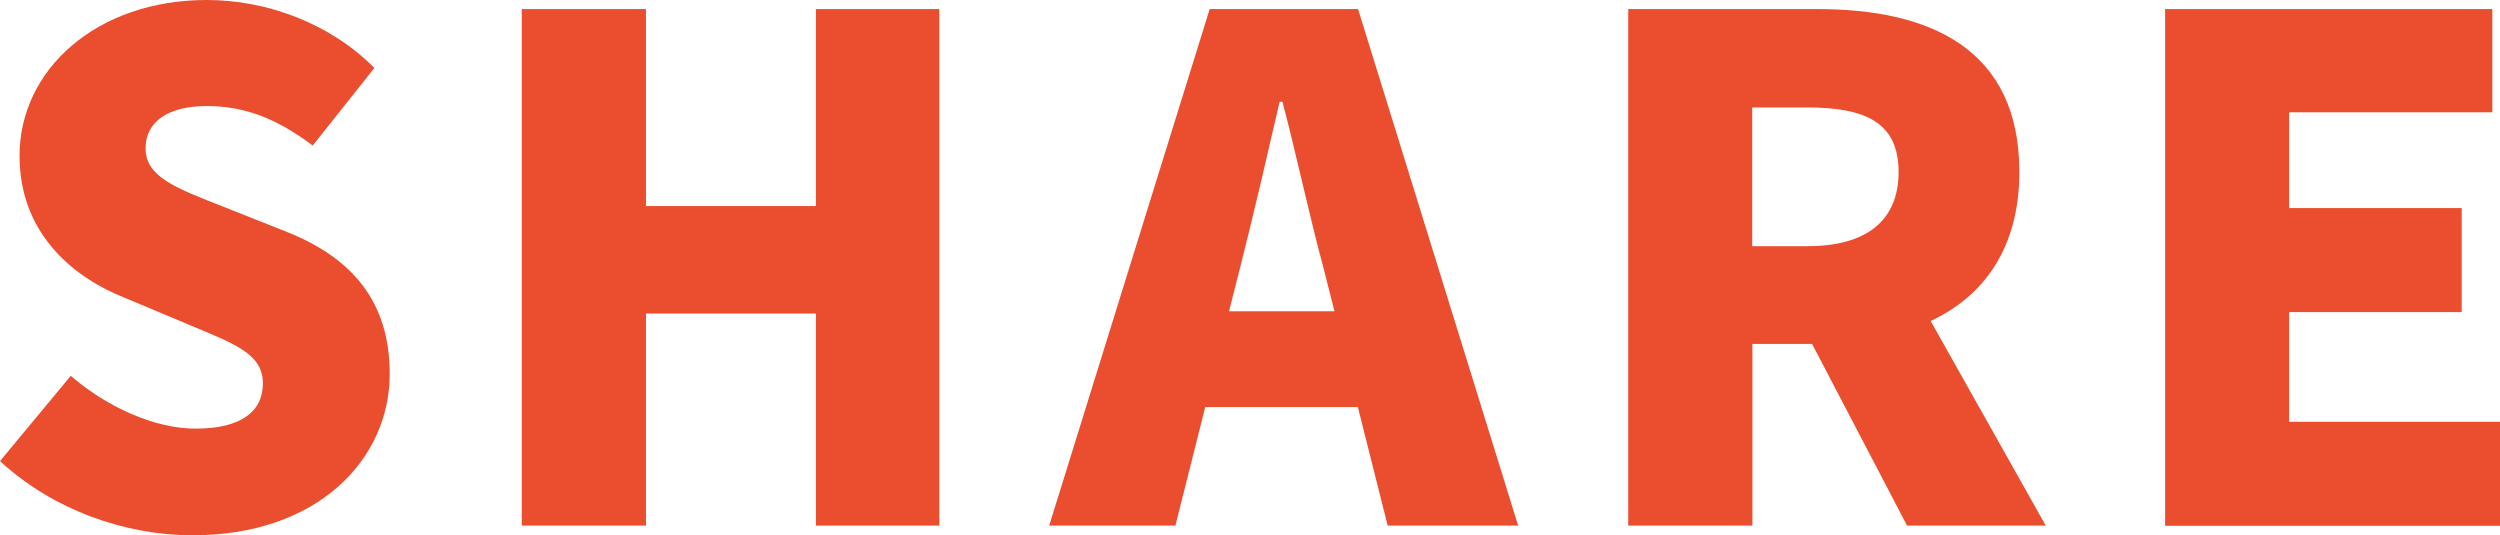
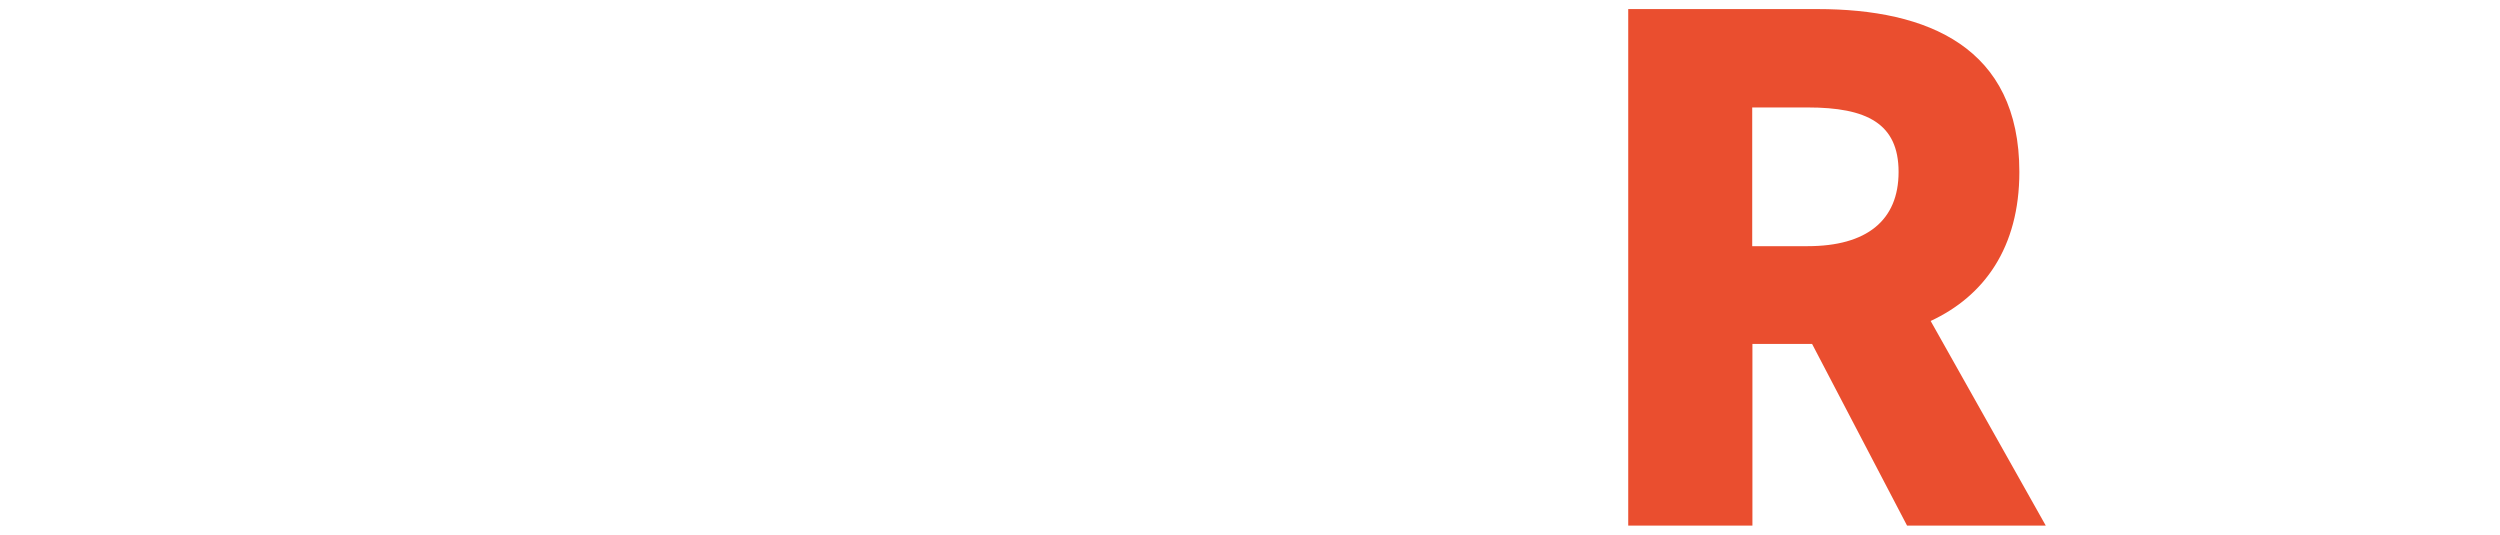
<svg xmlns="http://www.w3.org/2000/svg" version="1.1" id="レイヤー_1" x="0px" y="0px" width="124px" height="26.55px" viewBox="0 0 124 26.55" style="enable-background:new 0 0 124 26.55;" xml:space="preserve">
  <style type="text/css">
	.st0{fill:#EA4E2F;}
</style>
  <g>
-     <path class="st0" d="M0,22.87l3.51-4.23c1.79,1.55,4.16,2.62,6.19,2.62c2.27,0,3.34-0.86,3.34-2.24c0-1.48-1.41-1.96-3.61-2.89   l-3.27-1.37c-2.68-1.07-5.19-3.3-5.19-7.02C0.96,3.44,4.81,0,10.25,0c2.96,0,6.09,1.13,8.32,3.37l-3.06,3.85   c-1.69-1.27-3.27-1.96-5.26-1.96c-1.89,0-3.03,0.76-3.03,2.1c0,1.44,1.58,1.99,3.85,2.89l3.2,1.27c3.16,1.27,5.06,3.41,5.06,7.02   c0,4.26-3.58,8.01-9.77,8.01C6.22,26.55,2.65,25.31,0,22.87z" />
-     <path class="st0" d="M25.88,0.45h6.16v9.77h8.43V0.45h6.12v25.62h-6.12V15.55h-8.43v10.52h-6.16V0.45z" />
-     <path class="st0" d="M60,0.45h7.36l7.94,25.62h-6.47l-1.48-5.88h-7.57l-1.48,5.88h-6.26L60,0.45z M60.96,15.44h5.23l-0.55-2.17   c-0.69-2.54-1.34-5.61-2.03-8.22h-0.14c-0.62,2.68-1.31,5.67-1.96,8.22L60.96,15.44z" />
    <path class="st0" d="M80.76,0.45h9.39c5.47,0,10.01,1.89,10.01,8.08c0,3.75-1.75,6.16-4.4,7.39l5.71,10.15h-6.88l-4.71-9.01h-2.96   v9.01h-6.16V0.45z M89.66,12.21c2.92,0,4.51-1.27,4.51-3.68c0-2.41-1.58-3.2-4.51-3.2h-2.75v6.88H89.66z" />
-     <path class="st0" d="M107.39,0.45h16.23v5.12h-10.08v4.75h8.56v5.16h-8.56v5.44H124v5.16h-16.61V0.45z" />
  </g>
</svg>